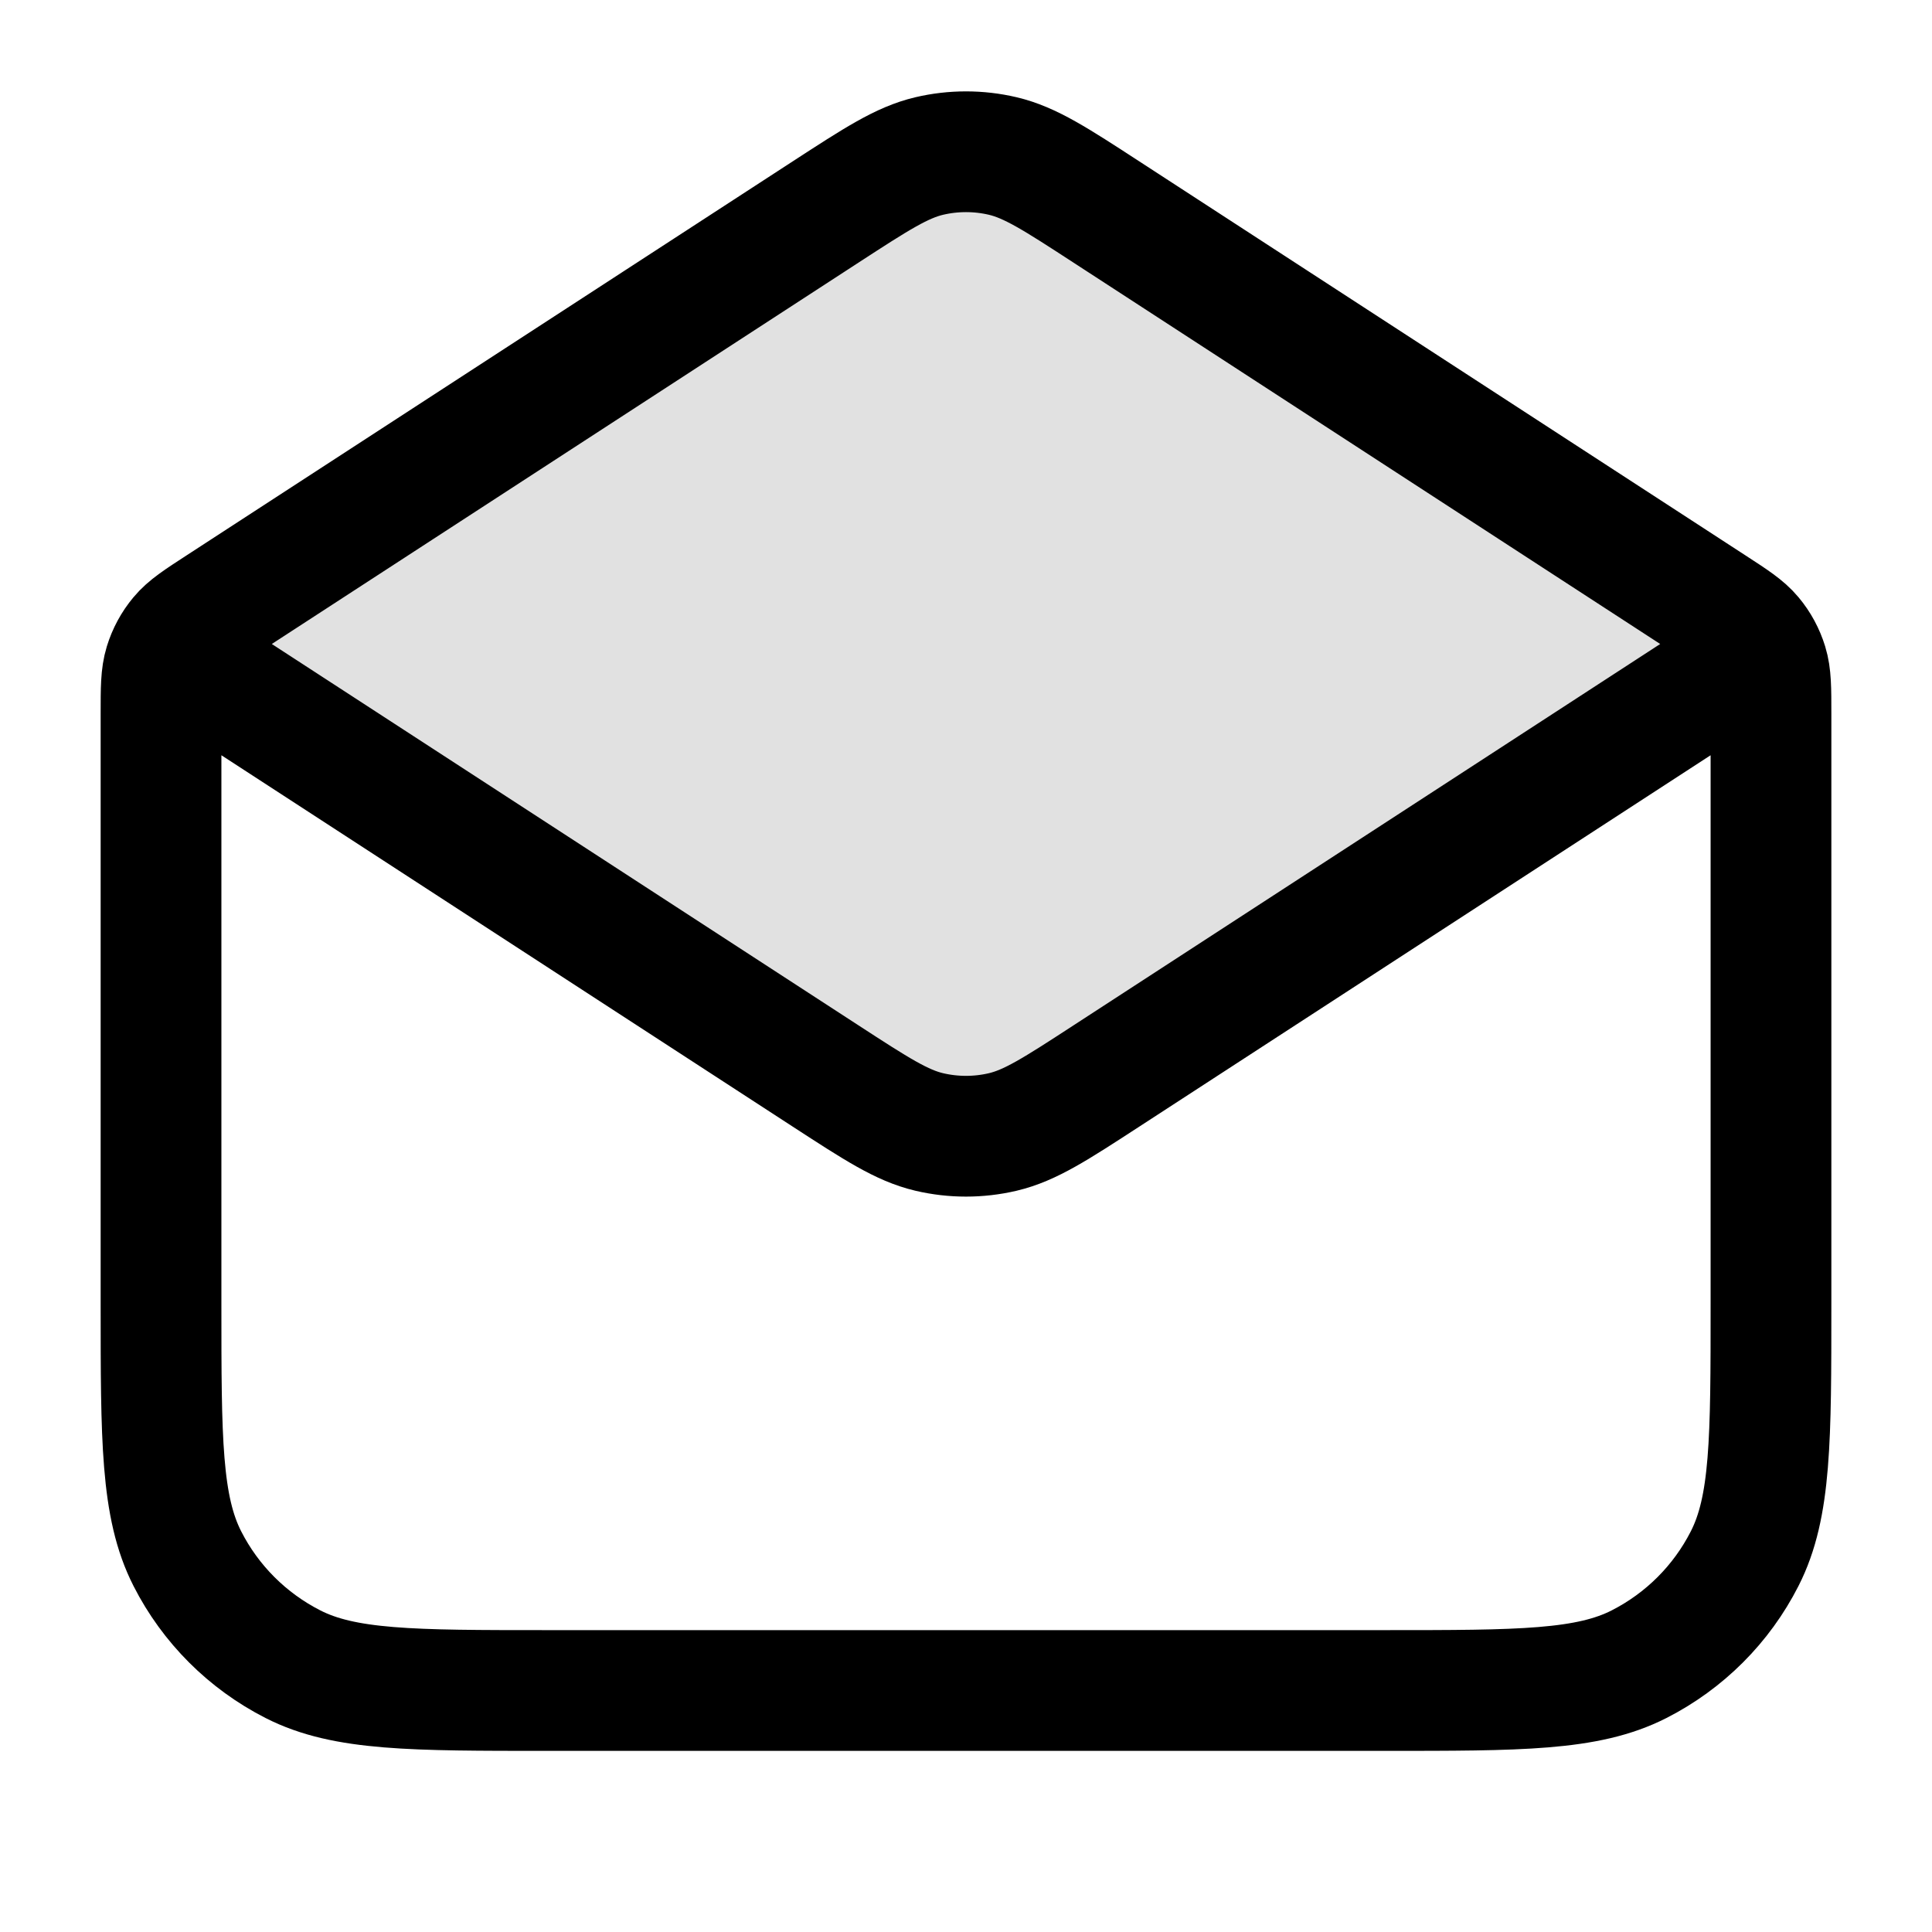
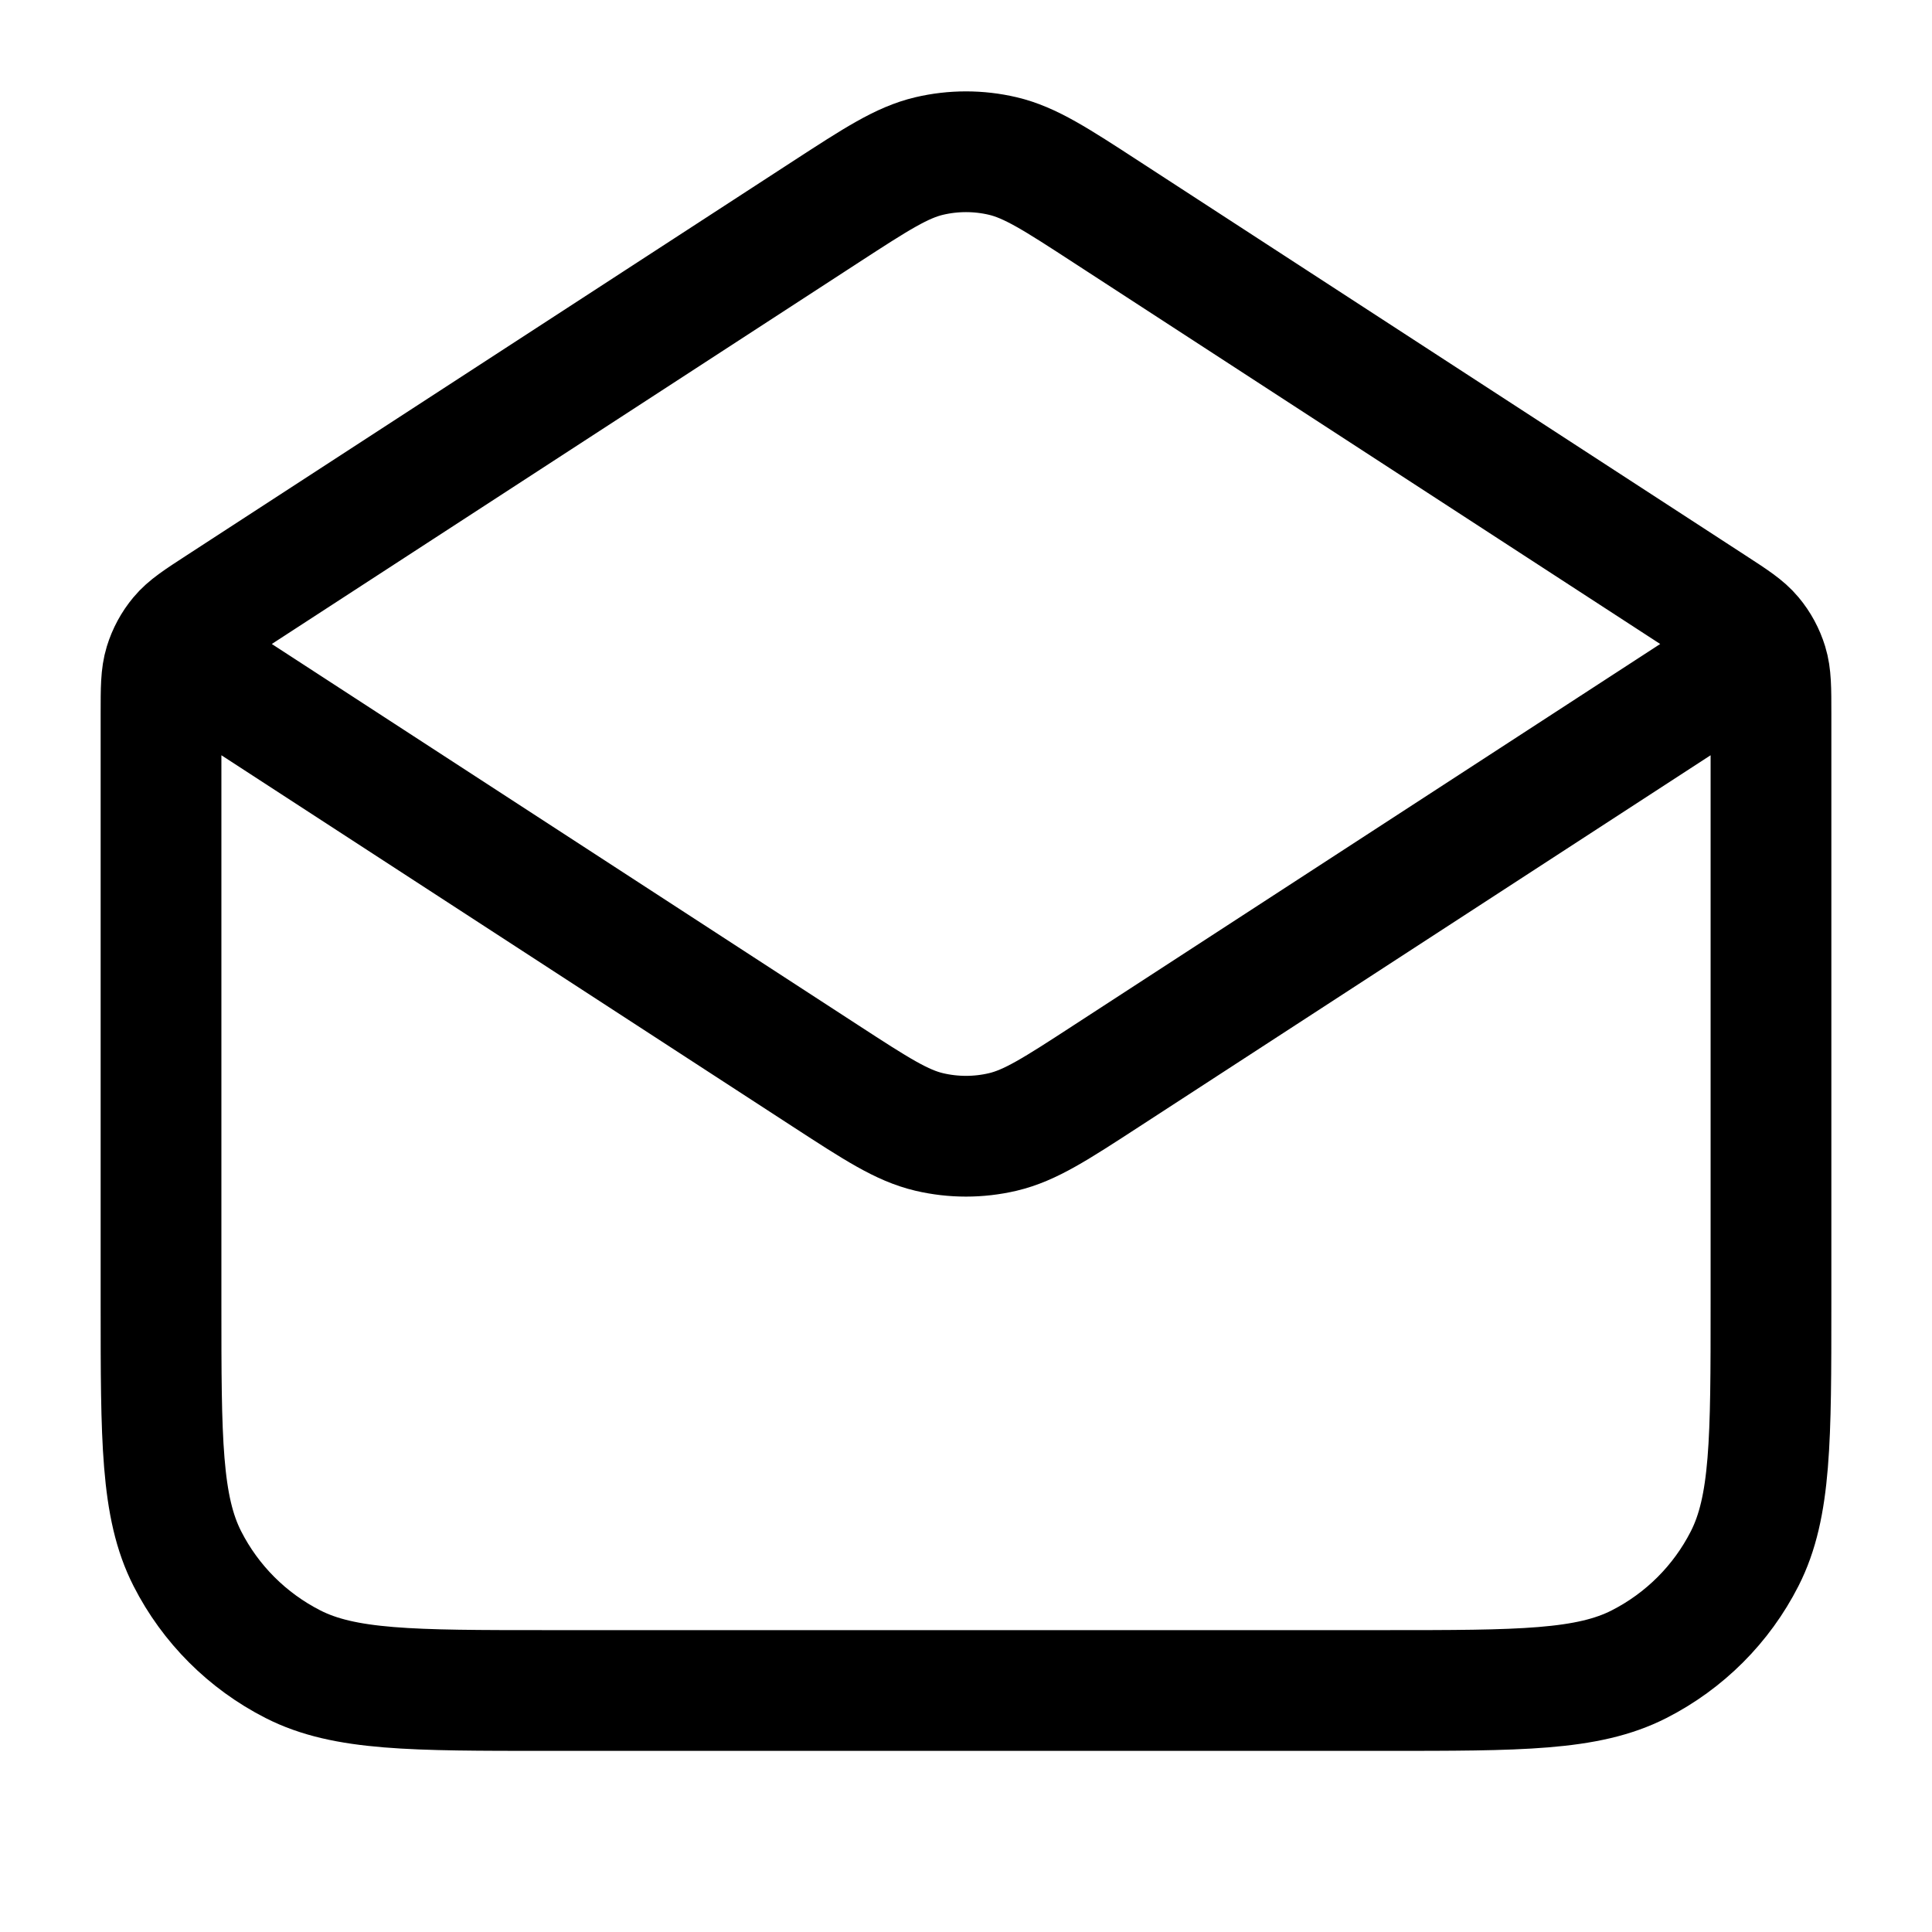
<svg xmlns="http://www.w3.org/2000/svg" width="32" height="32" viewBox="0 0 32 32" fill="none">
-   <path opacity="0.12" d="M13.675 17.822L2.667 10.667L13.675 3.511C14.517 2.964 14.937 2.691 15.391 2.584C15.791 2.49 16.209 2.49 16.609 2.584C17.063 2.691 17.484 2.964 18.325 3.511L29.333 10.667L18.325 17.822C17.484 18.369 17.063 18.642 16.609 18.749C16.209 18.843 15.791 18.843 15.391 18.749C14.937 18.642 14.517 18.369 13.675 17.822Z" fill="black" />
  <path d="M18.325 3.511L28.363 10.036C28.717 10.266 28.895 10.381 29.023 10.535C29.137 10.671 29.222 10.829 29.274 10.998C29.333 11.19 29.333 11.401 29.333 11.824V21.6C29.333 23.84 29.333 24.96 28.897 25.816C28.514 26.569 27.902 27.18 27.149 27.564C26.294 28 25.174 28 22.933 28H9.067C6.827 28 5.706 28 4.851 27.564C4.098 27.18 3.486 26.569 3.103 25.816C2.667 24.96 2.667 23.84 2.667 21.6V11.824C2.667 11.401 2.667 11.19 2.726 10.998C2.778 10.829 2.863 10.671 2.977 10.535C3.105 10.381 3.283 10.266 3.637 10.036L13.675 3.511M18.325 3.511C17.484 2.964 17.063 2.691 16.609 2.584C16.209 2.49 15.791 2.49 15.391 2.584C14.937 2.691 14.517 2.964 13.675 3.511M18.325 3.511L27.957 9.772C28.416 10.07 28.645 10.219 28.725 10.408C28.794 10.573 28.794 10.76 28.725 10.925C28.645 11.114 28.416 11.263 27.957 11.561L18.325 17.822C17.484 18.369 17.063 18.642 16.609 18.749C16.209 18.843 15.791 18.843 15.391 18.749C14.937 18.642 14.517 18.369 13.675 17.822L4.043 11.561C3.584 11.263 3.355 11.114 3.275 10.925C3.206 10.76 3.206 10.573 3.275 10.408C3.355 10.219 3.584 10.07 4.043 9.772L13.675 3.511" stroke="black" stroke-width="2" stroke-linecap="round" stroke-linejoin="round" />
</svg>